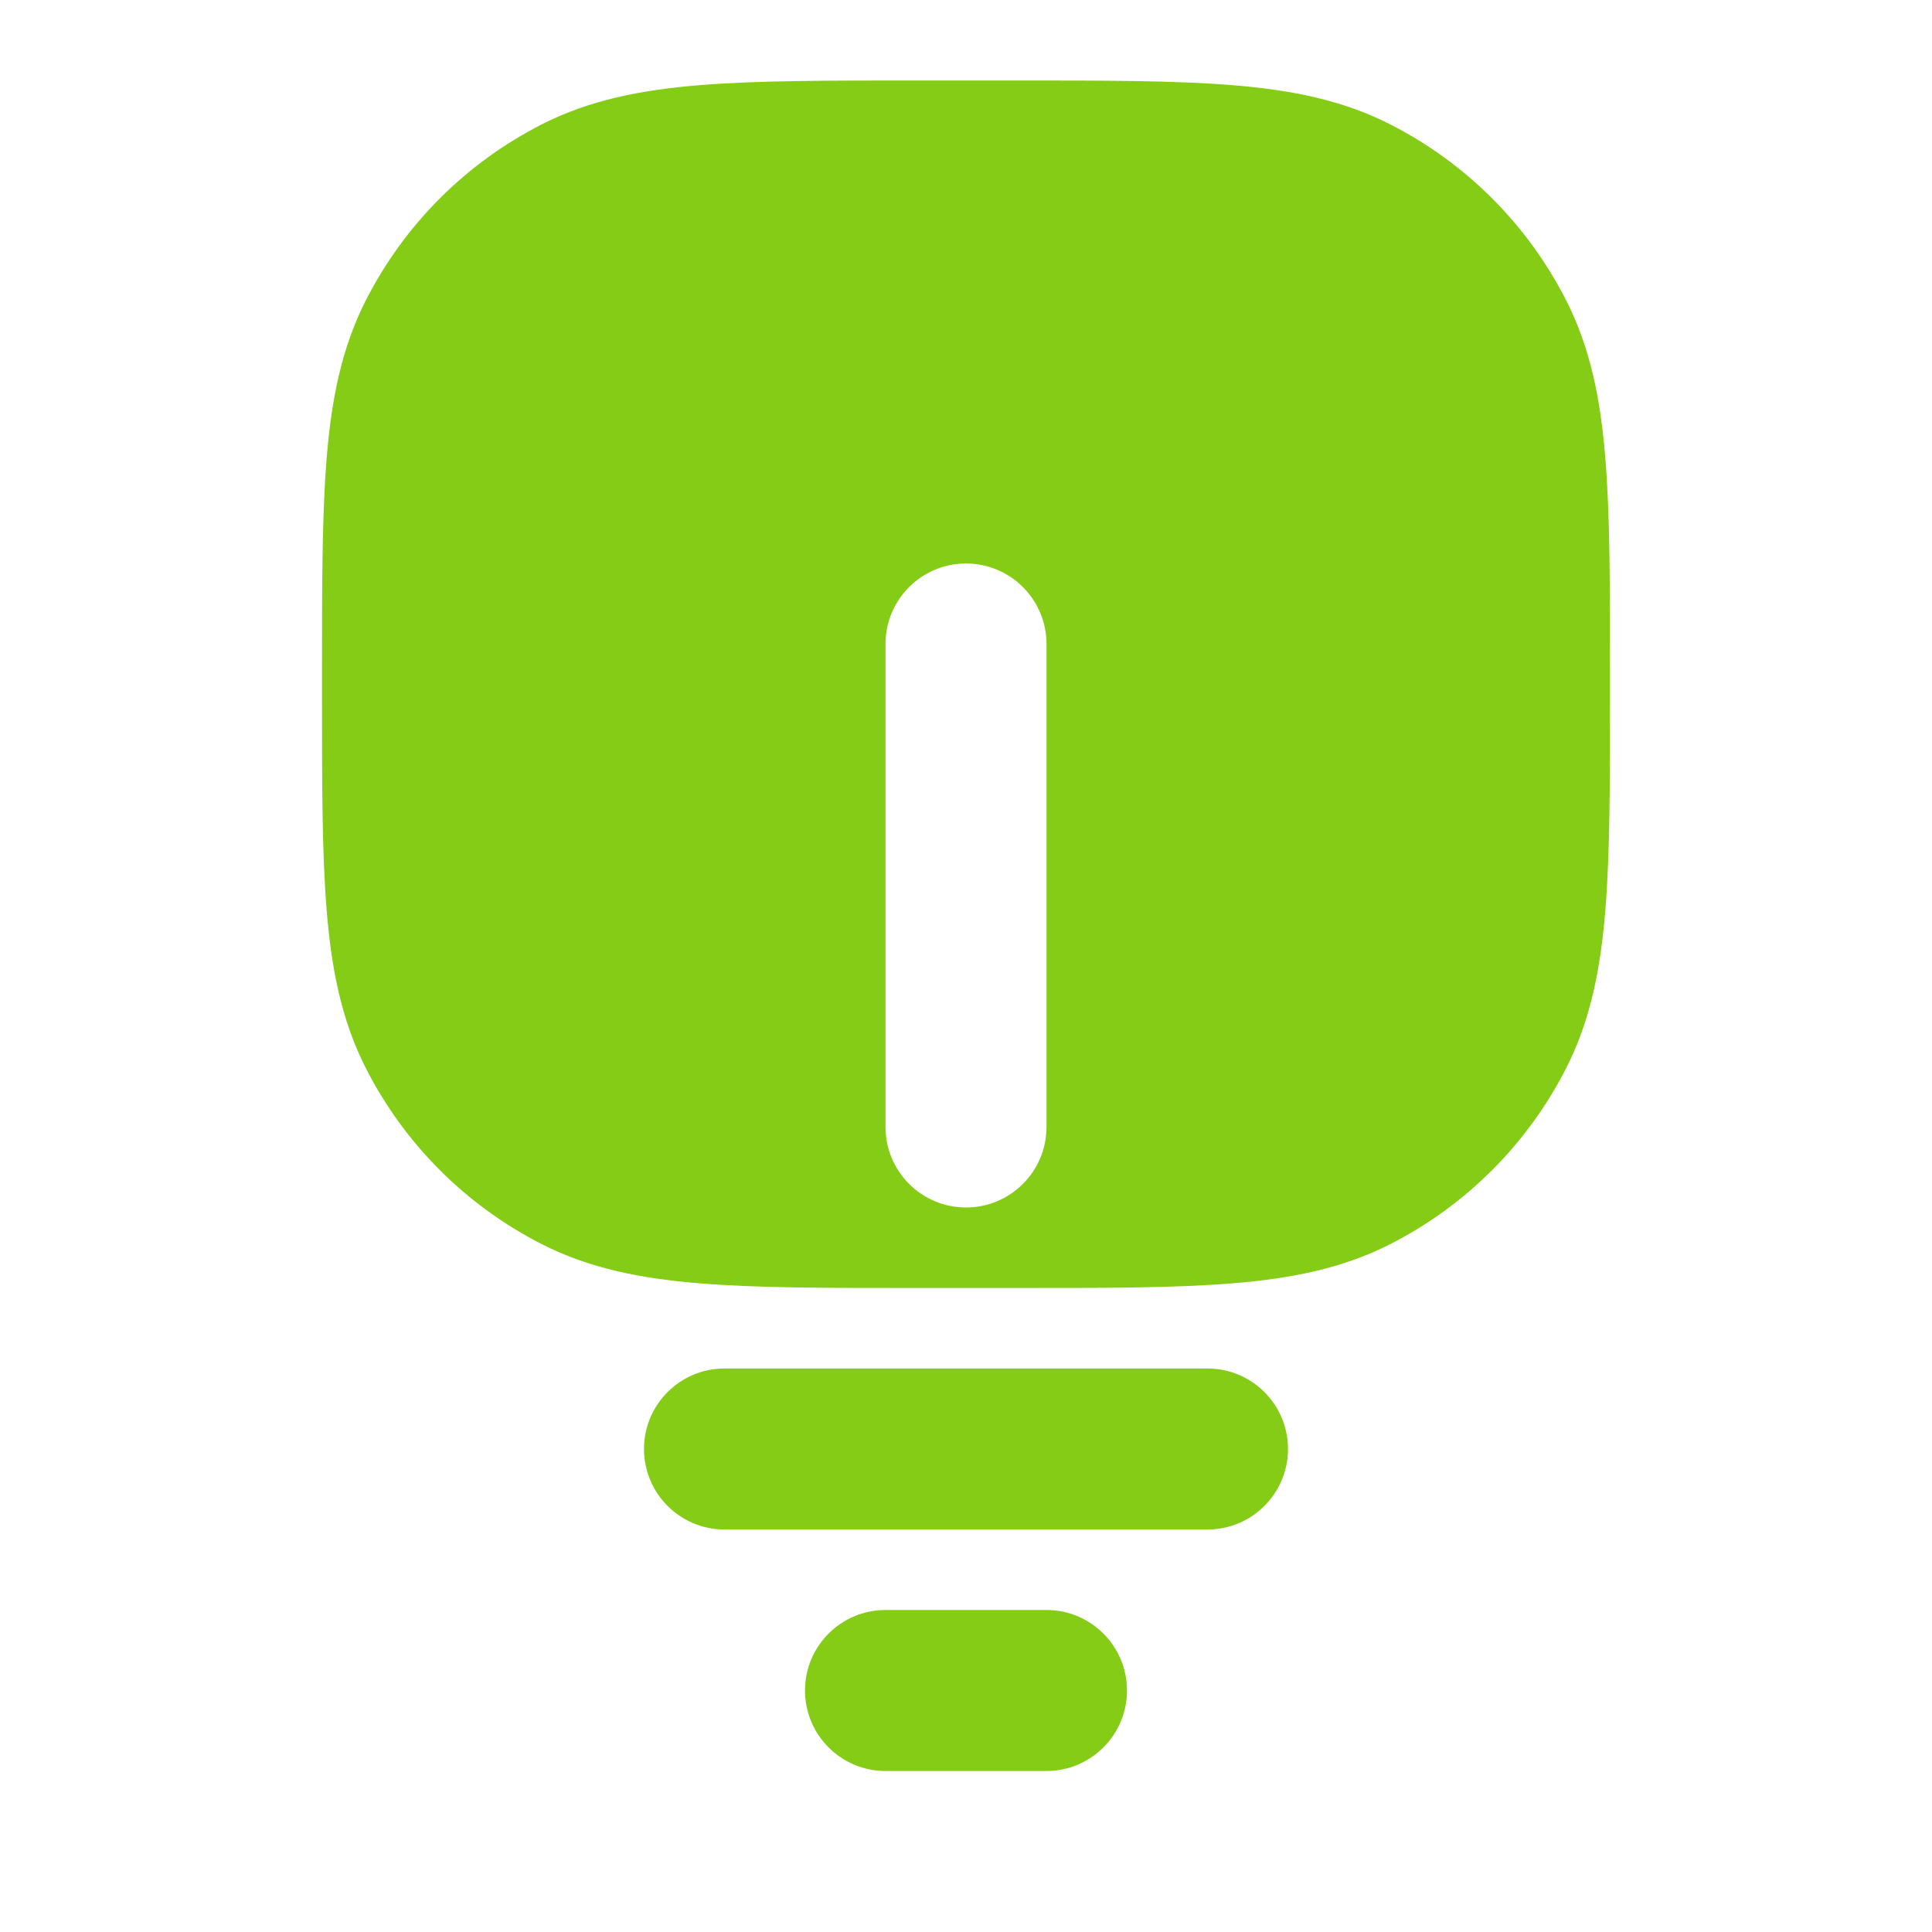
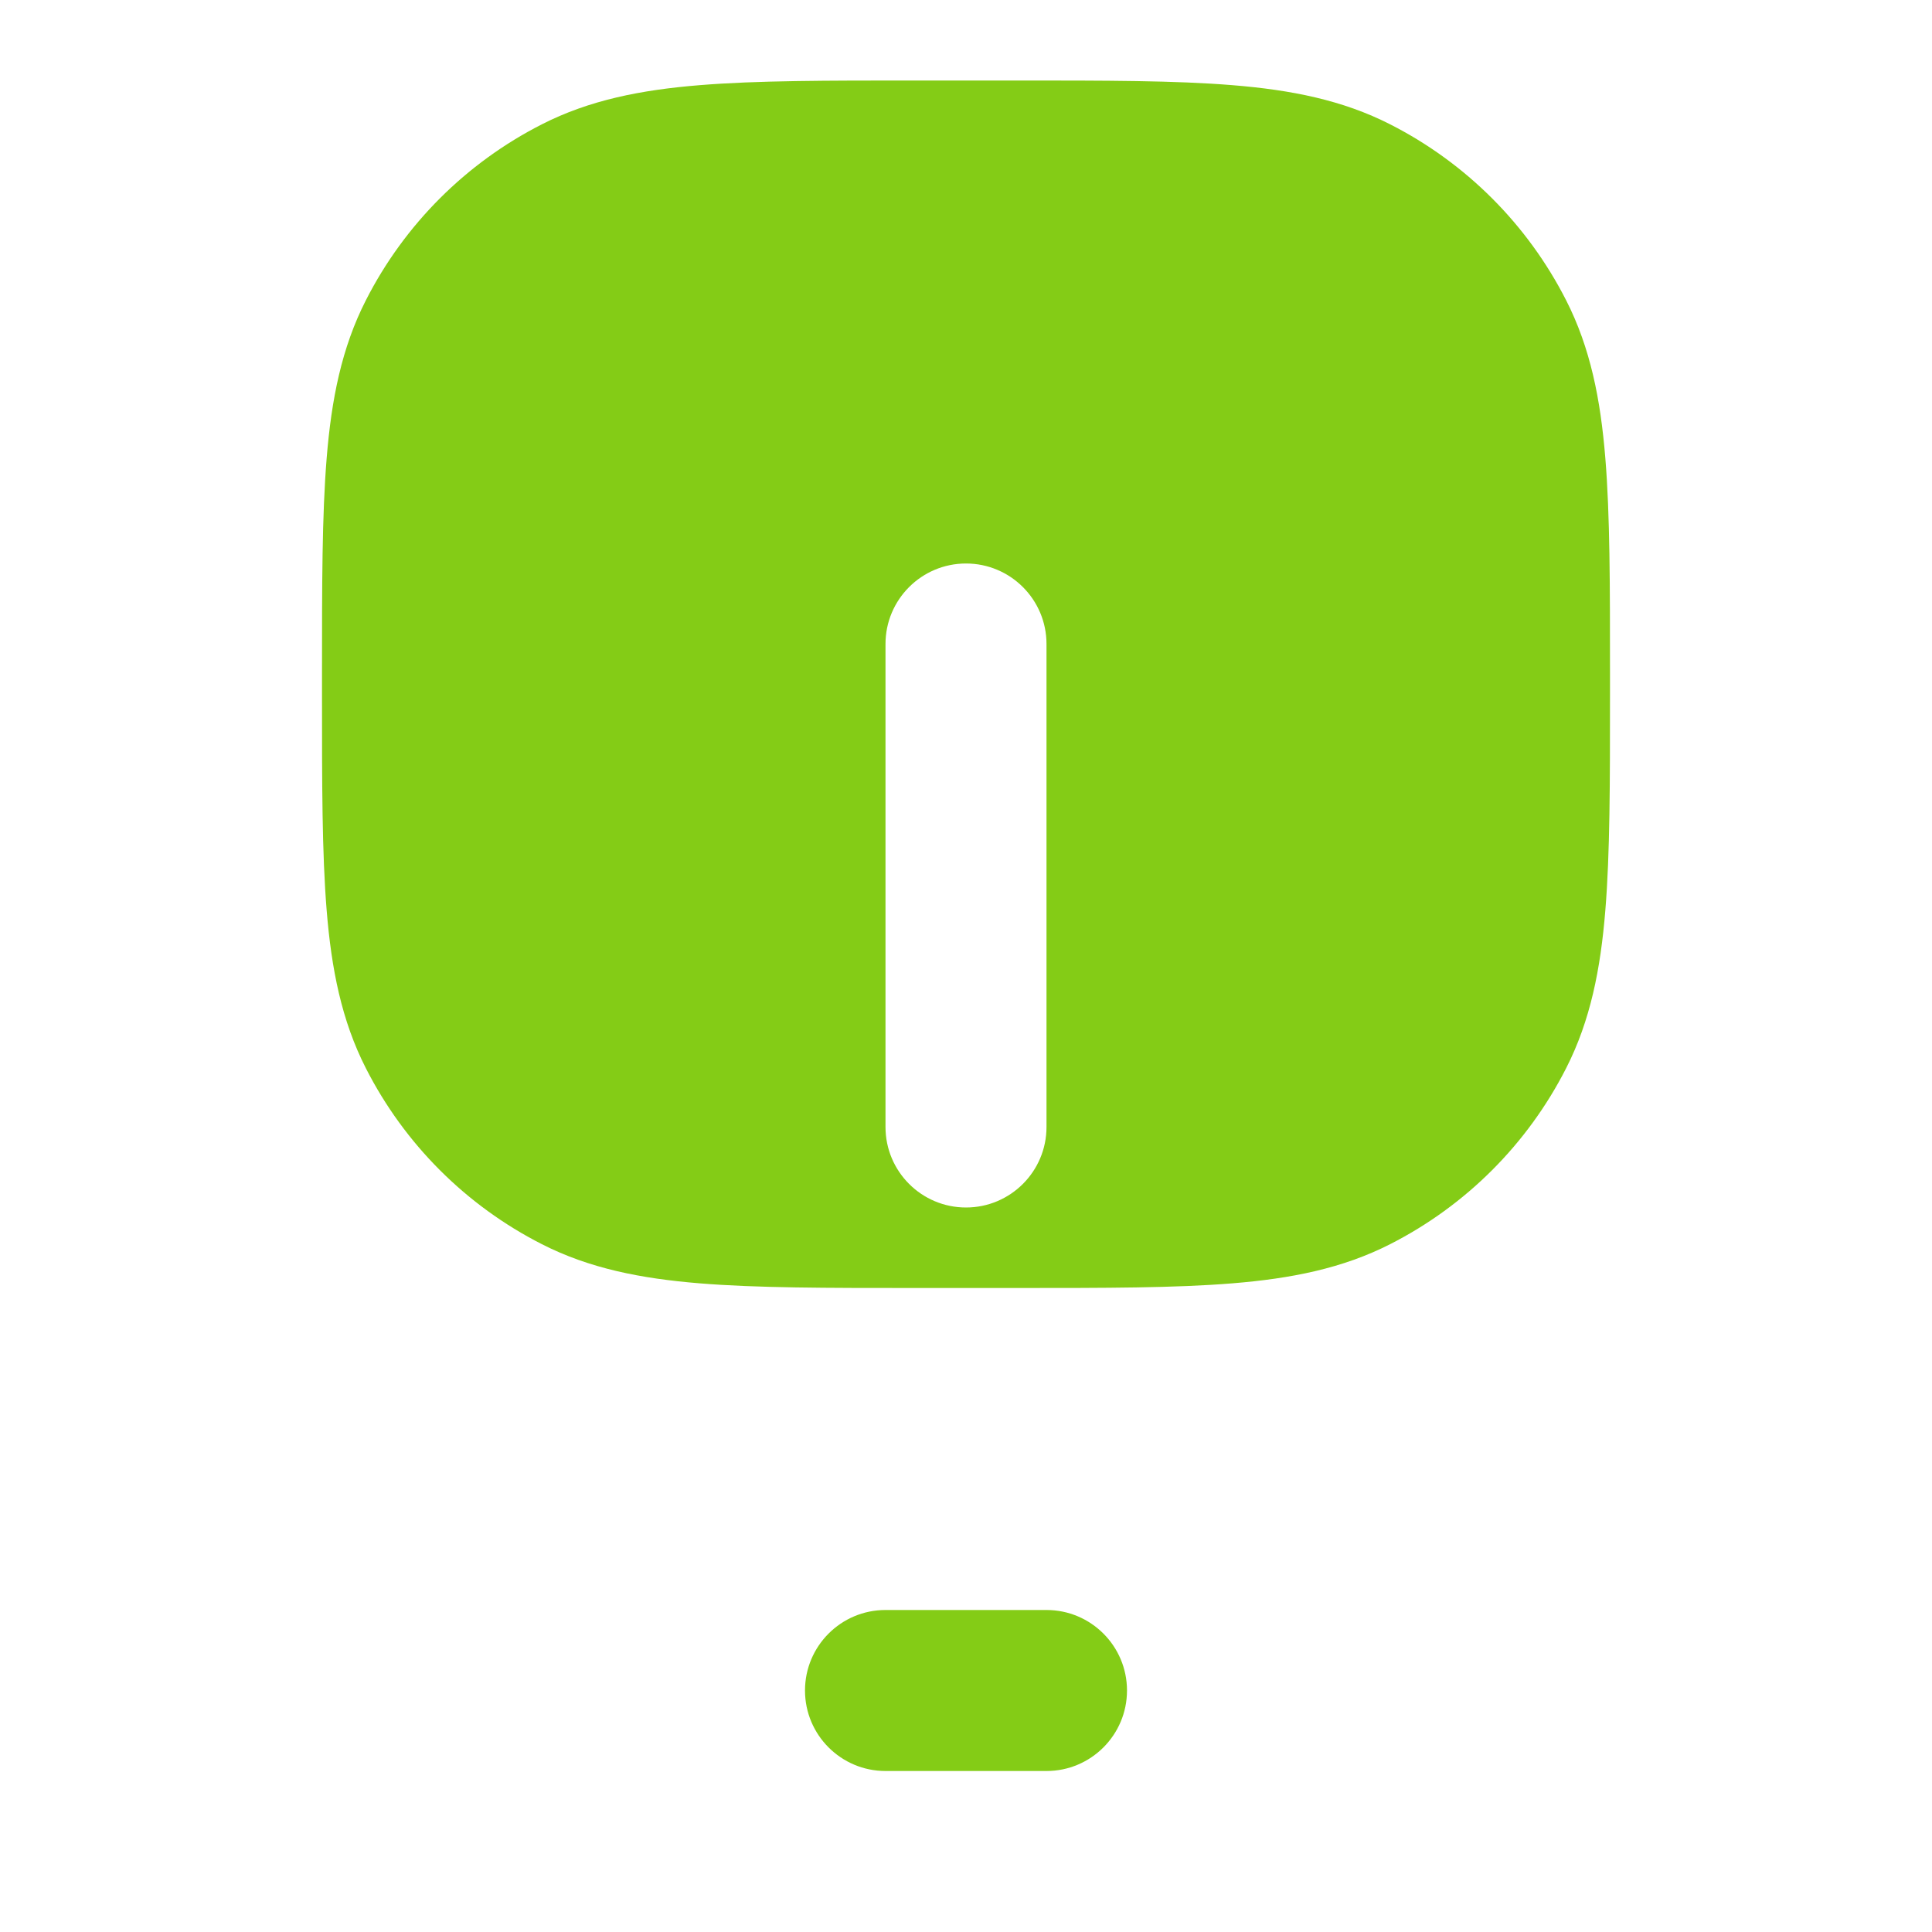
<svg xmlns="http://www.w3.org/2000/svg" width="24" height="24" viewBox="0 0 24 24" fill="none">
  <path fill-rule="evenodd" clip-rule="evenodd" d="M11.357 1H12.643C13.727 1 14.601 1 15.309 1.058C16.038 1.117 16.678 1.243 17.27 1.545C18.211 2.024 18.976 2.789 19.455 3.73C19.757 4.322 19.883 4.963 19.942 5.691C20 6.399 20 7.273 20 8.357V8.643C20 9.727 20 10.601 19.942 11.309C19.883 12.037 19.757 12.678 19.455 13.27C18.976 14.211 18.211 14.976 17.27 15.455C16.678 15.757 16.038 15.883 15.309 15.942C14.601 16 13.727 16 12.643 16H11.357C10.273 16 9.399 16 8.691 15.942C7.963 15.883 7.322 15.757 6.73 15.455C5.789 14.976 5.024 14.211 4.545 13.27C4.243 12.678 4.117 12.037 4.058 11.309C4 10.601 4 9.727 4 8.643V8.357C4 7.273 4 6.399 4.058 5.691C4.117 4.963 4.243 4.322 4.545 3.73C5.024 2.789 5.789 2.024 6.73 1.545C7.322 1.243 7.963 1.117 8.691 1.058C9.399 1 10.273 1 11.357 1ZM13 8C13 7.448 12.552 7 12 7C11.448 7 11 7.448 11 8L11 14C11 14.552 11.448 15 12 15C12.552 15 13 14.552 13 14V8Z" fill="#84CC16" />
-   <path d="M9 17C8.448 17 8 17.448 8 18C8 18.552 8.448 19 9 19H15C15.552 19 16 18.552 16 18C16 17.448 15.552 17 15 17H9Z" fill="#84CC16" />
  <path d="M10 21C10 20.448 10.448 20 11 20H13C13.552 20 14 20.448 14 21C14 21.552 13.552 22 13 22H11C10.448 22 10 21.552 10 21Z" fill="#84CC16" />
</svg>